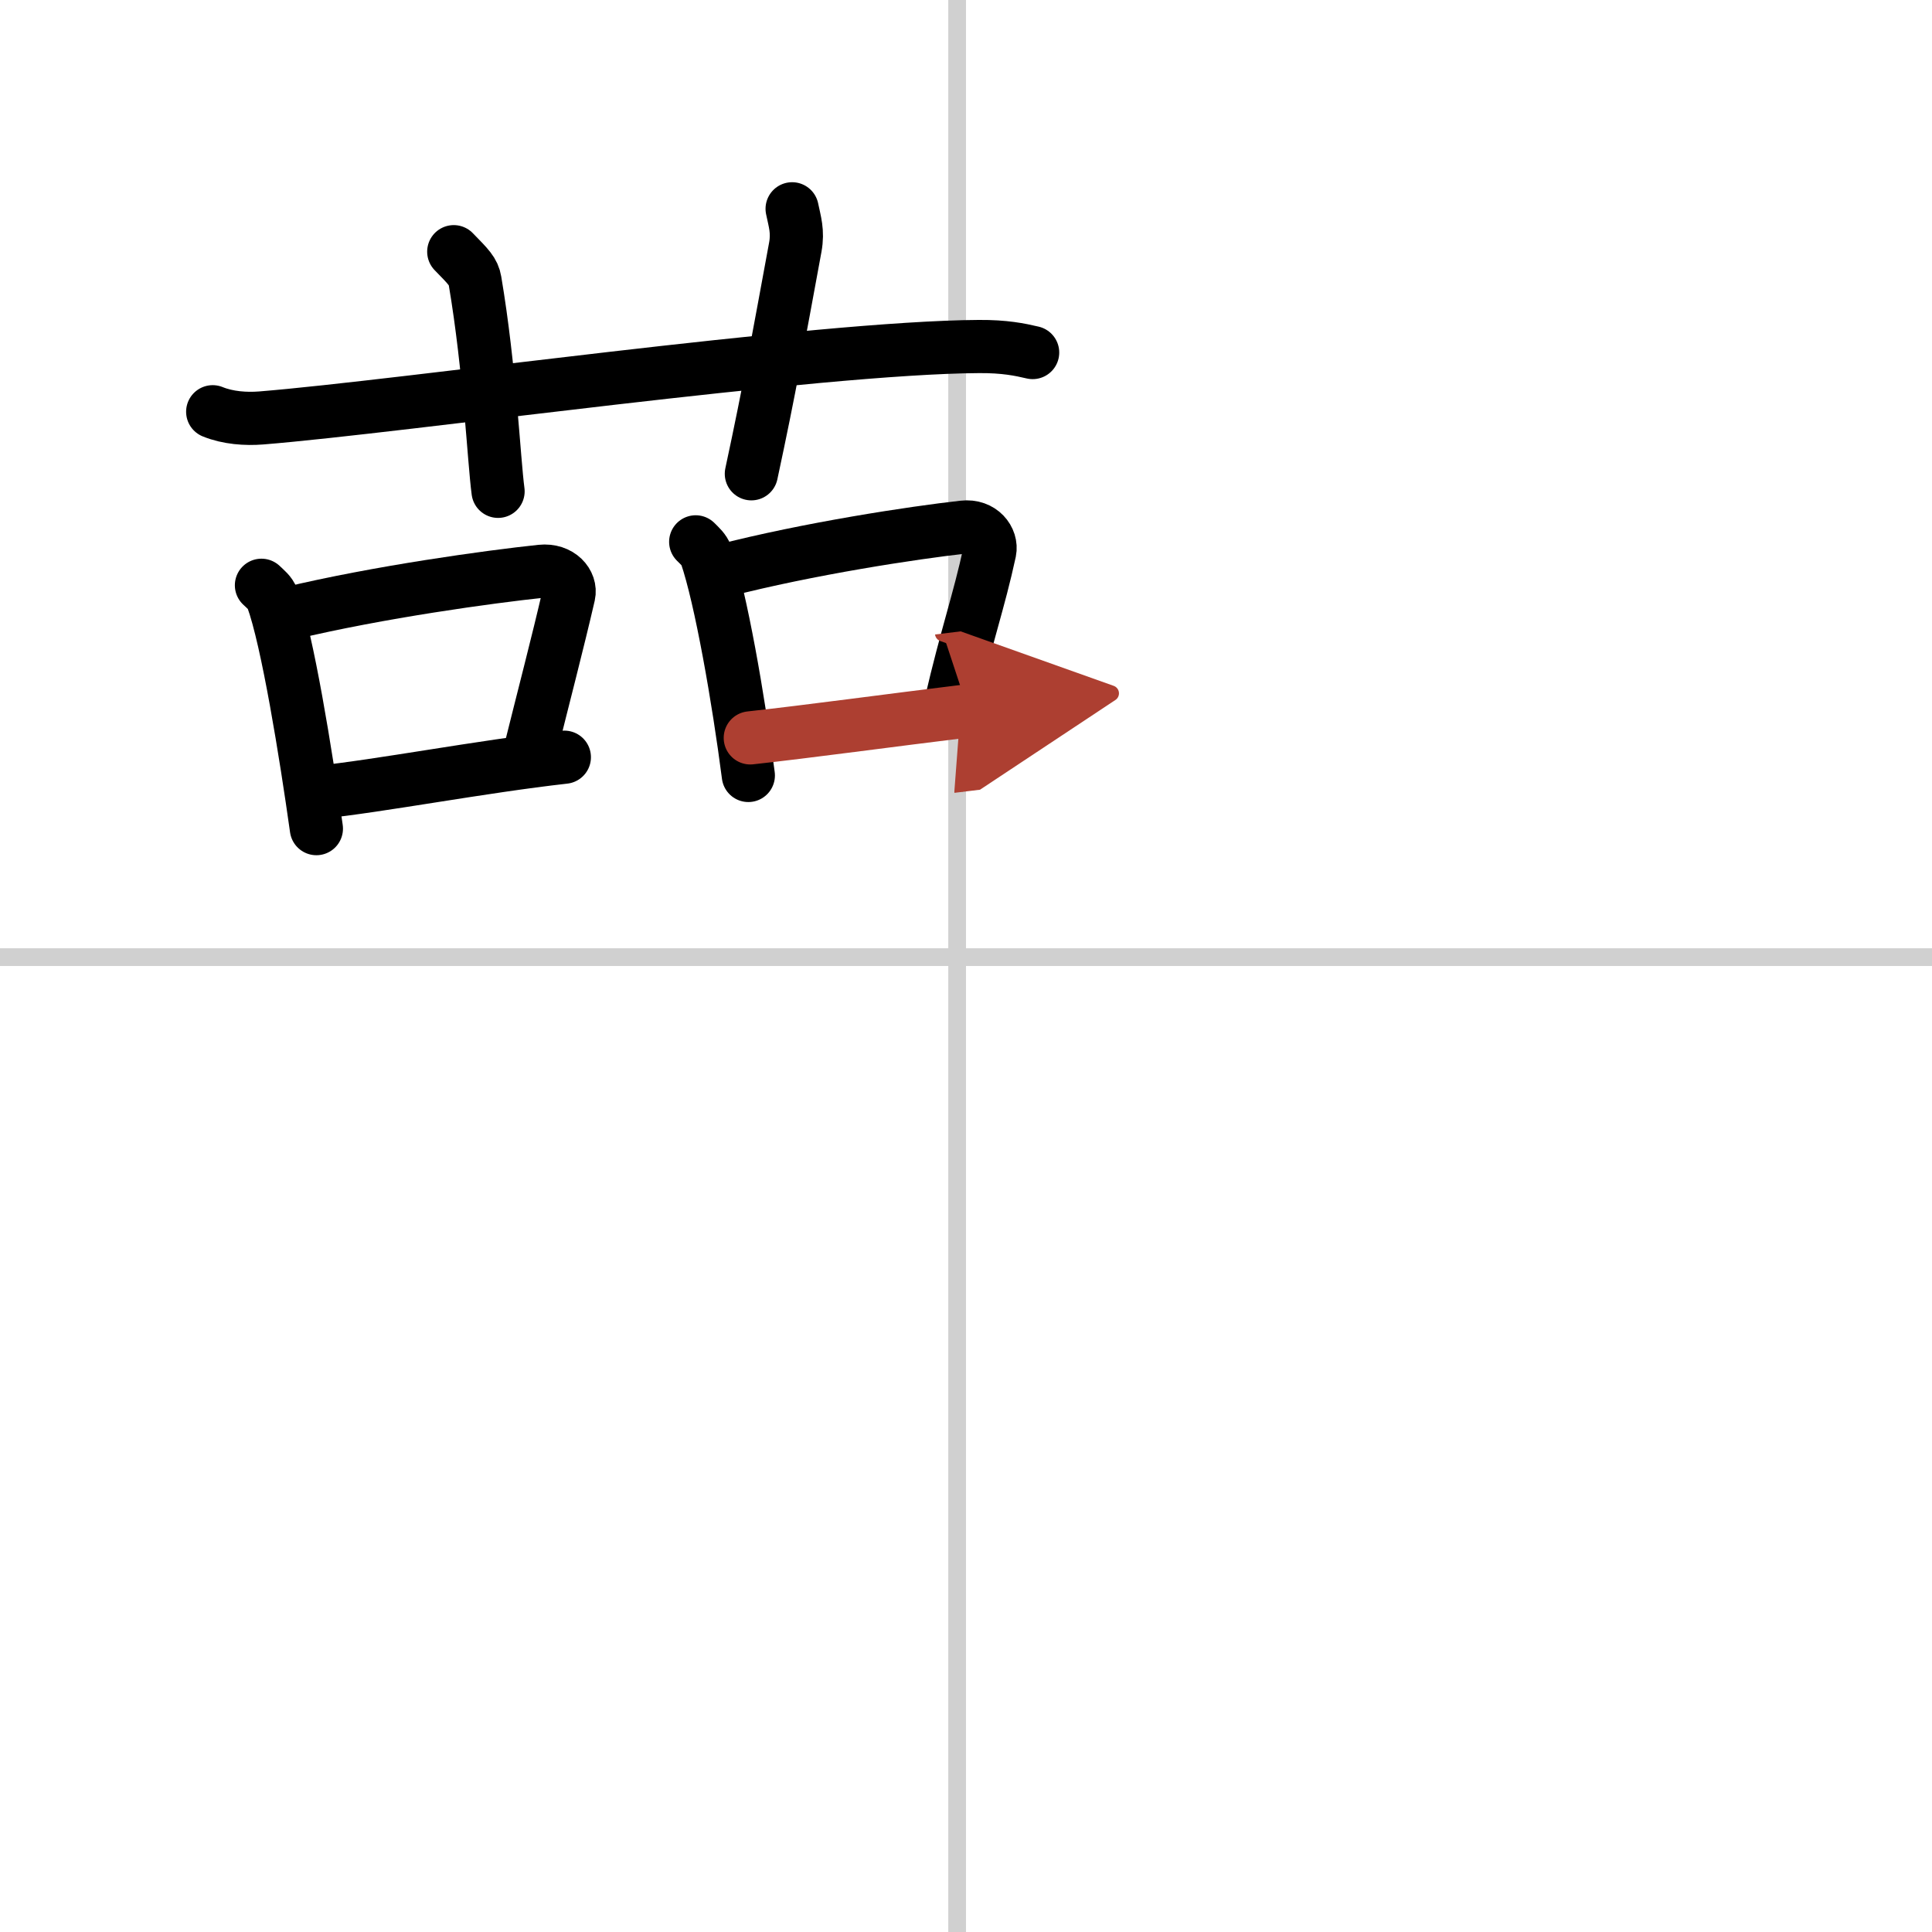
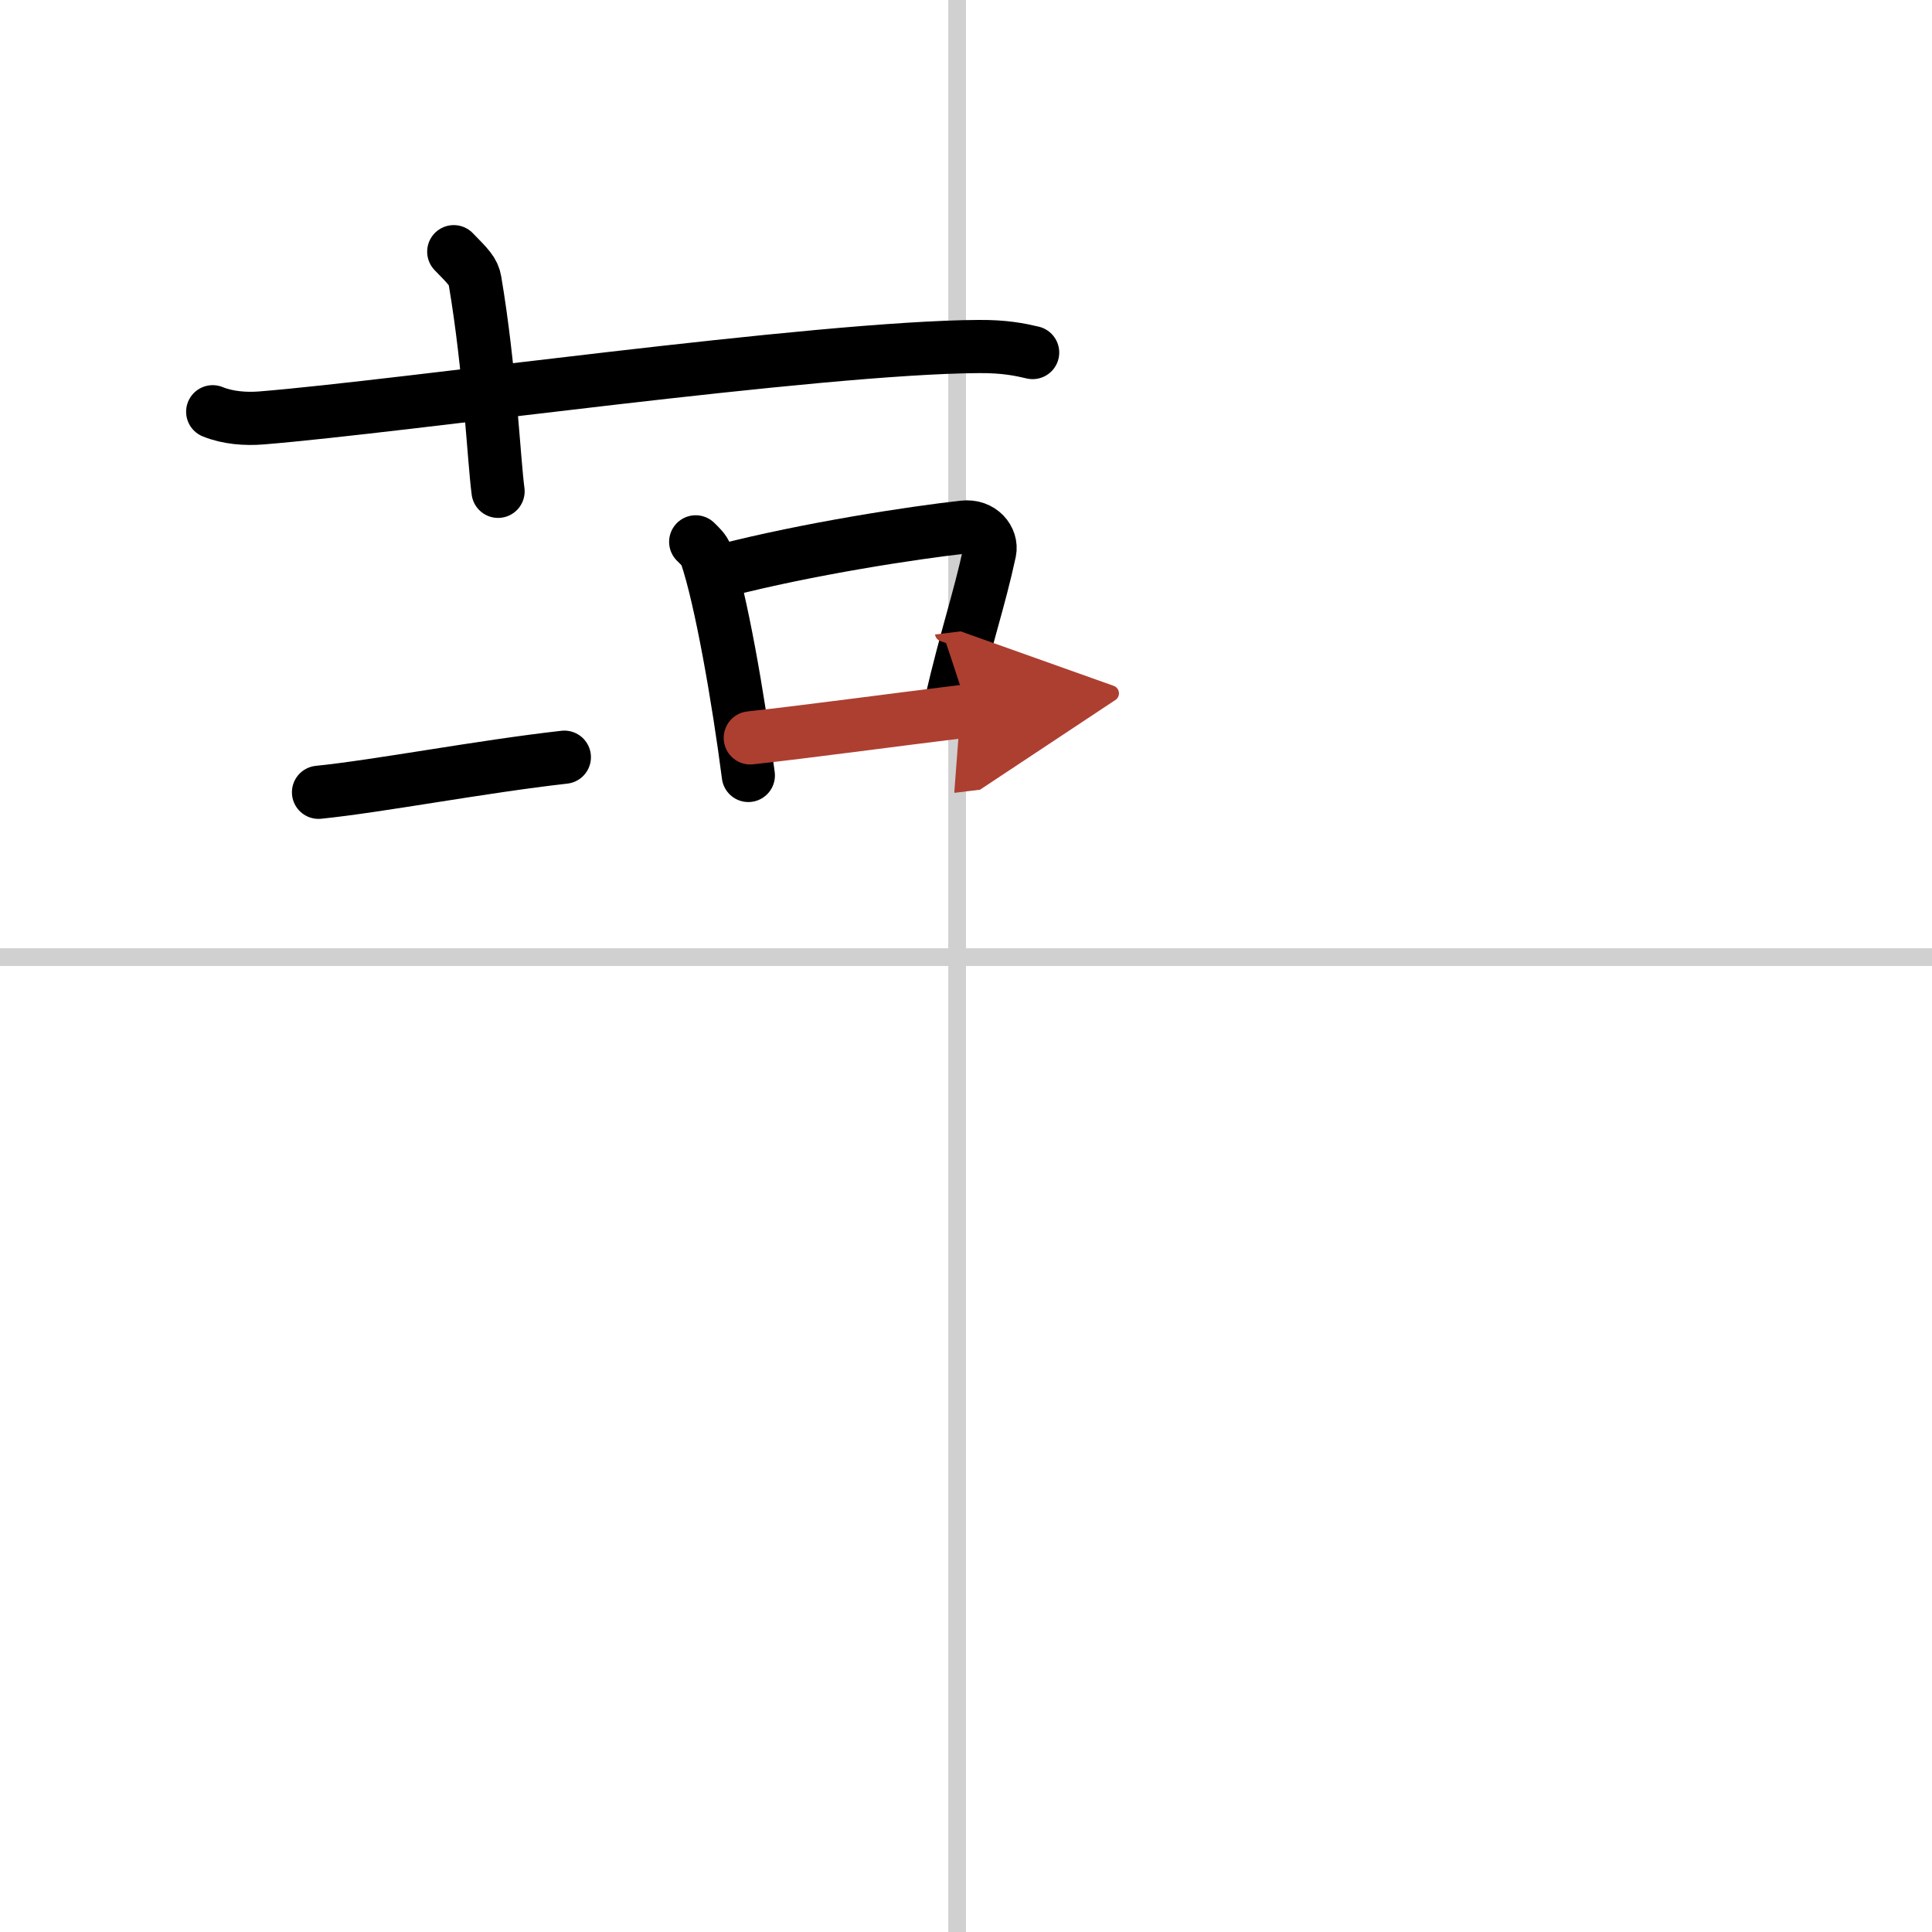
<svg xmlns="http://www.w3.org/2000/svg" width="400" height="400" viewBox="0 0 109 109">
  <defs>
    <marker id="a" markerWidth="4" orient="auto" refX="1" refY="5" viewBox="0 0 10 10">
      <polyline points="0 0 10 5 0 10 1 5" fill="#ad3f31" stroke="#ad3f31" />
    </marker>
  </defs>
  <g fill="none" stroke="#000" stroke-linecap="round" stroke-linejoin="round" stroke-width="3">
    <rect width="100%" height="100%" fill="#fff" stroke="#fff" />
    <line x1="54" x2="54" y2="109" stroke="#d0d0d0" stroke-width="1" />
    <line x2="109" y1="54" y2="54" stroke="#d0d0d0" stroke-width="1" />
    <path d="m12 23.23c0.86 0.35 1.87 0.42 2.74 0.35 7.95-0.64 31.32-3.98 40.49-4.03 1.44-0.01 2.31 0.17 3.03 0.34" />
    <path d="m25.6 14.2c0.84 0.86 1.11 1.12 1.2 1.65 0.84 4.96 1.06 10.07 1.3 11.87" />
-     <path d="m44.69 11.78c0.15 0.73 0.34 1.27 0.18 2.16-0.97 5.24-1.42 7.86-2.48 12.79" />
-     <path d="m14.75 33.02c0.25 0.24 0.5 0.43 0.61 0.73 0.86 2.34 1.9 8.8 2.49 13" />
-     <path d="m16.3 34.61c5.1-1.22 11.31-2.07 14.23-2.38 1.07-0.11 1.71 0.67 1.56 1.33-0.63 2.73-1.37 5.54-2.31 9.32" />
    <path d="m17.97 44.7c3.43-0.35 9.16-1.45 13.87-1.98" />
    <path d="m39.25 30.57c0.24 0.24 0.48 0.45 0.59 0.75 0.83 2.42 1.82 8.09 2.38 12.43" />
    <path d="m40.74 32.21c4.88-1.26 10.82-2.16 13.61-2.47 1.02-0.12 1.63 0.69 1.49 1.37-0.61 2.83-1.31 4.74-2.21 8.64" />
    <path d="m42.33 41.63c3.28-0.36 7.81-0.98 12.31-1.53" marker-end="url(#a)" stroke="#ad3f31" />
  </g>
</svg>